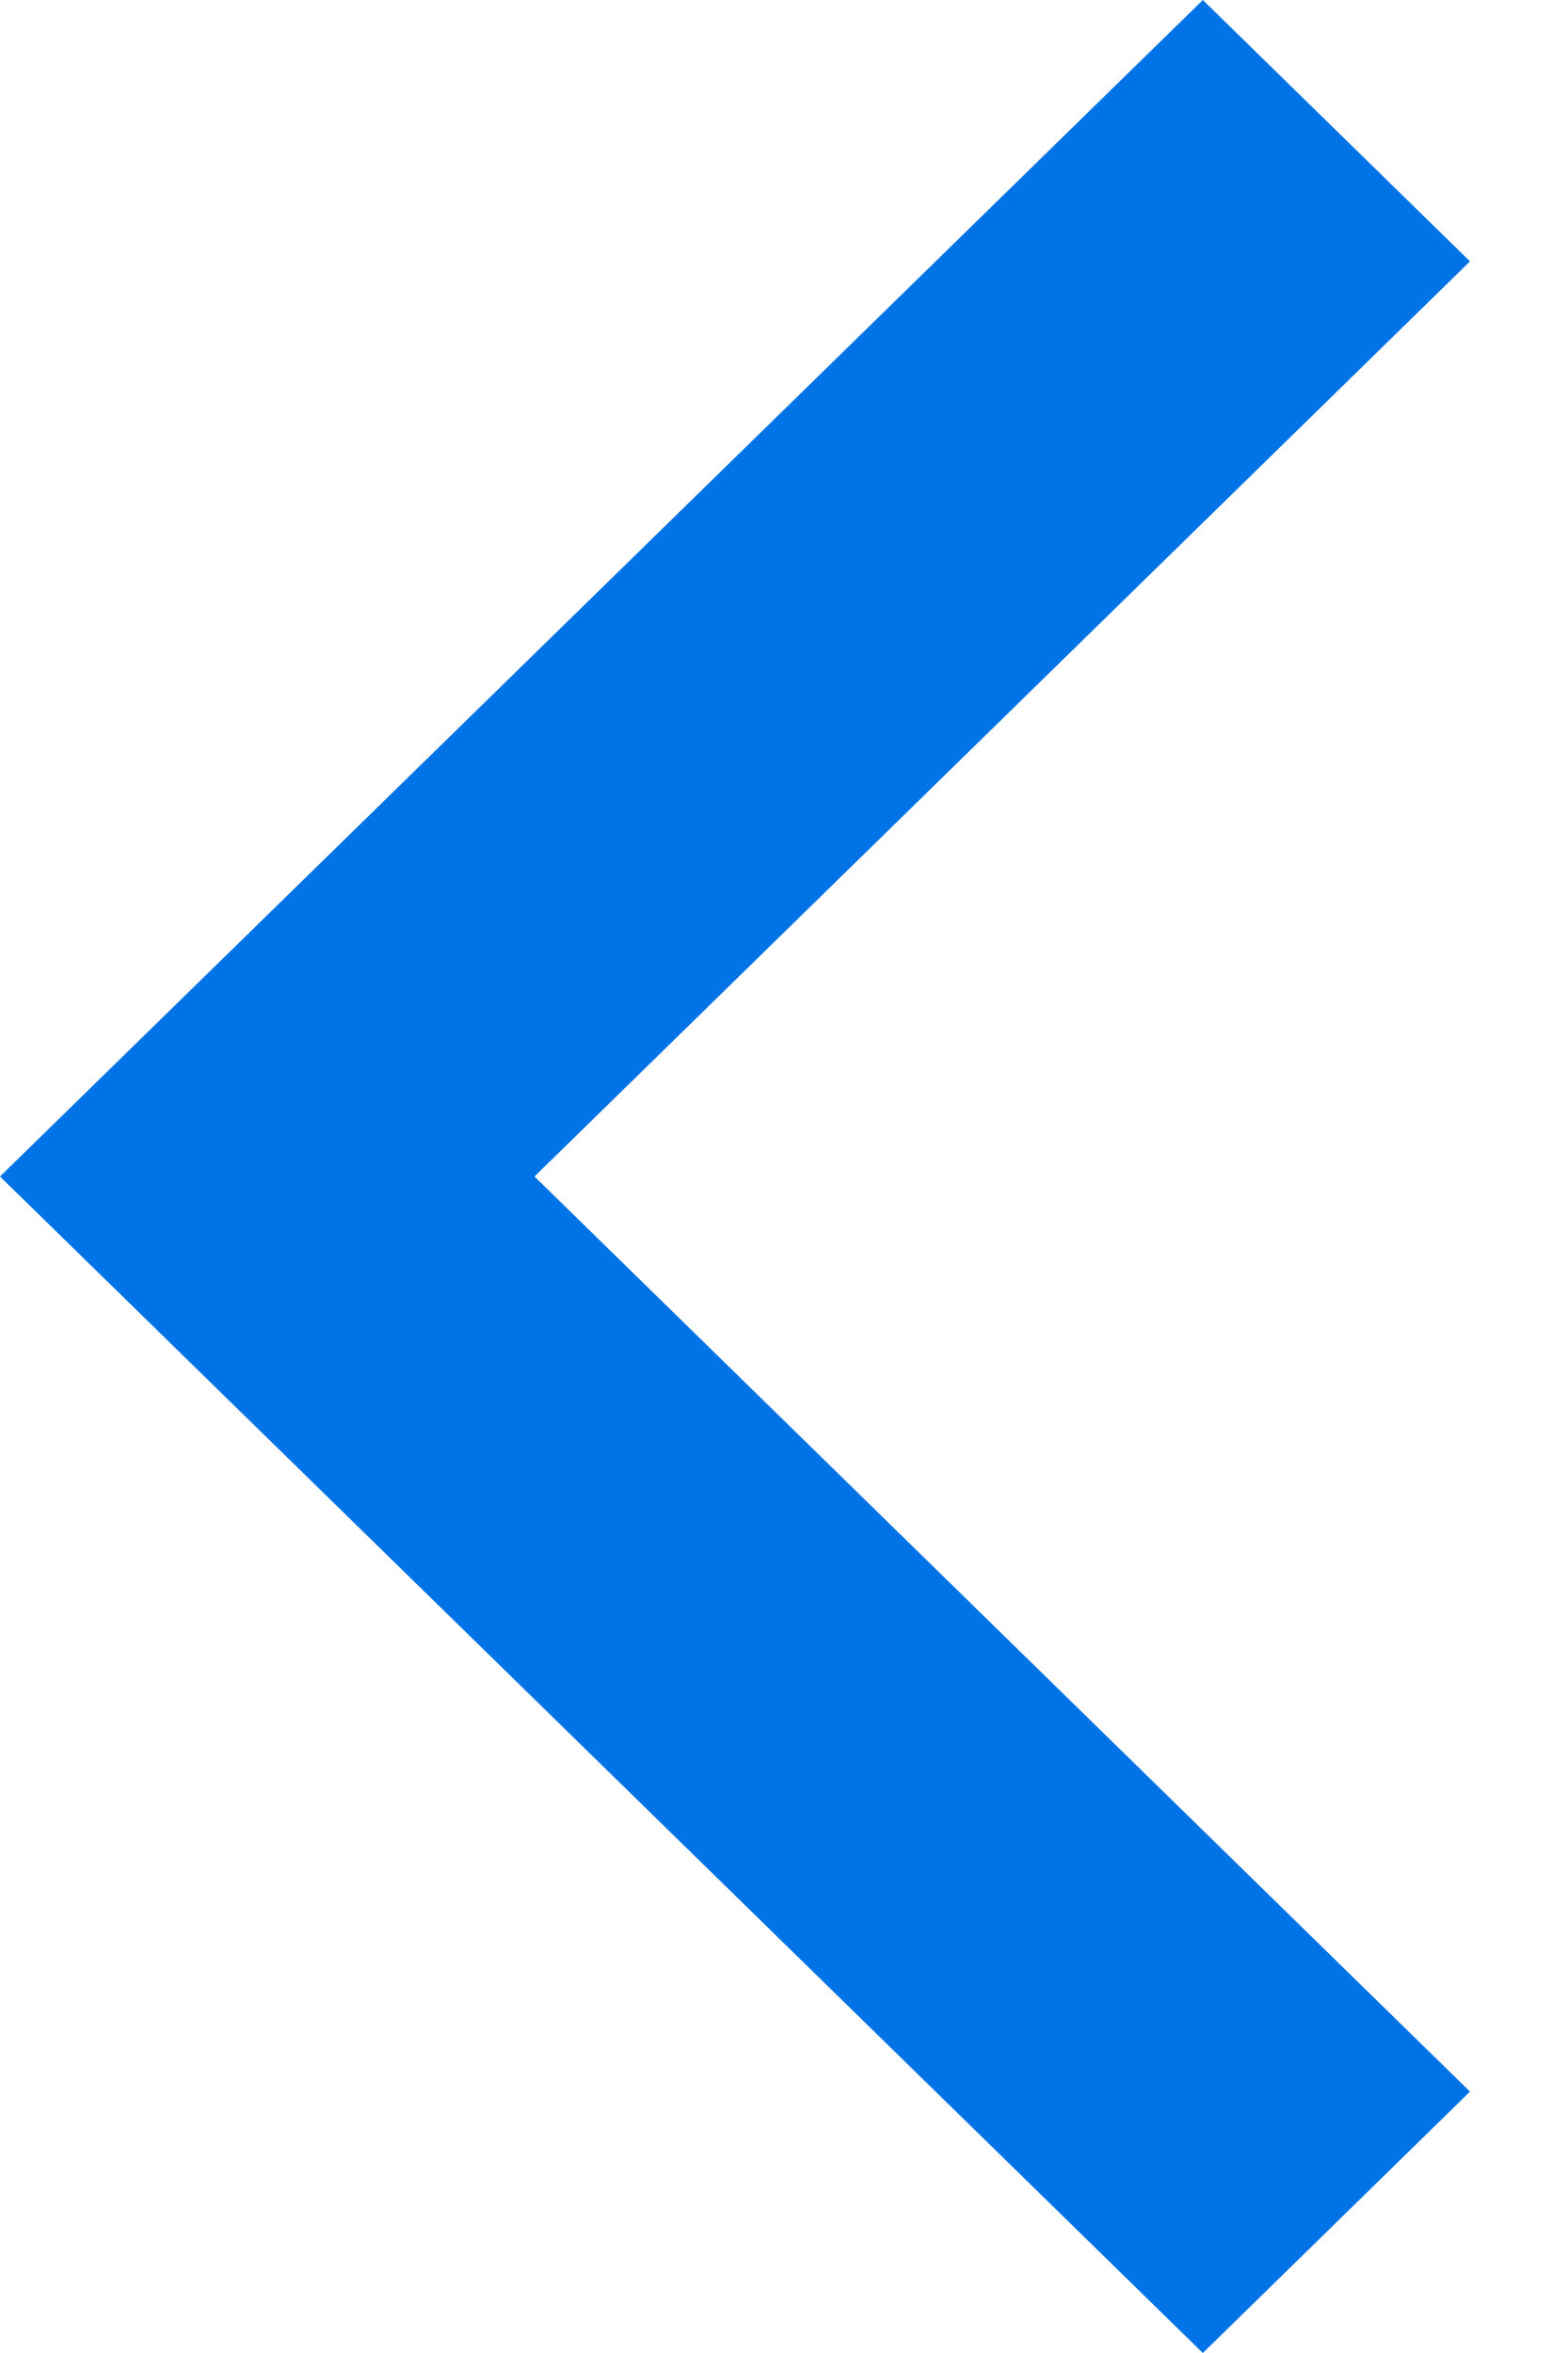
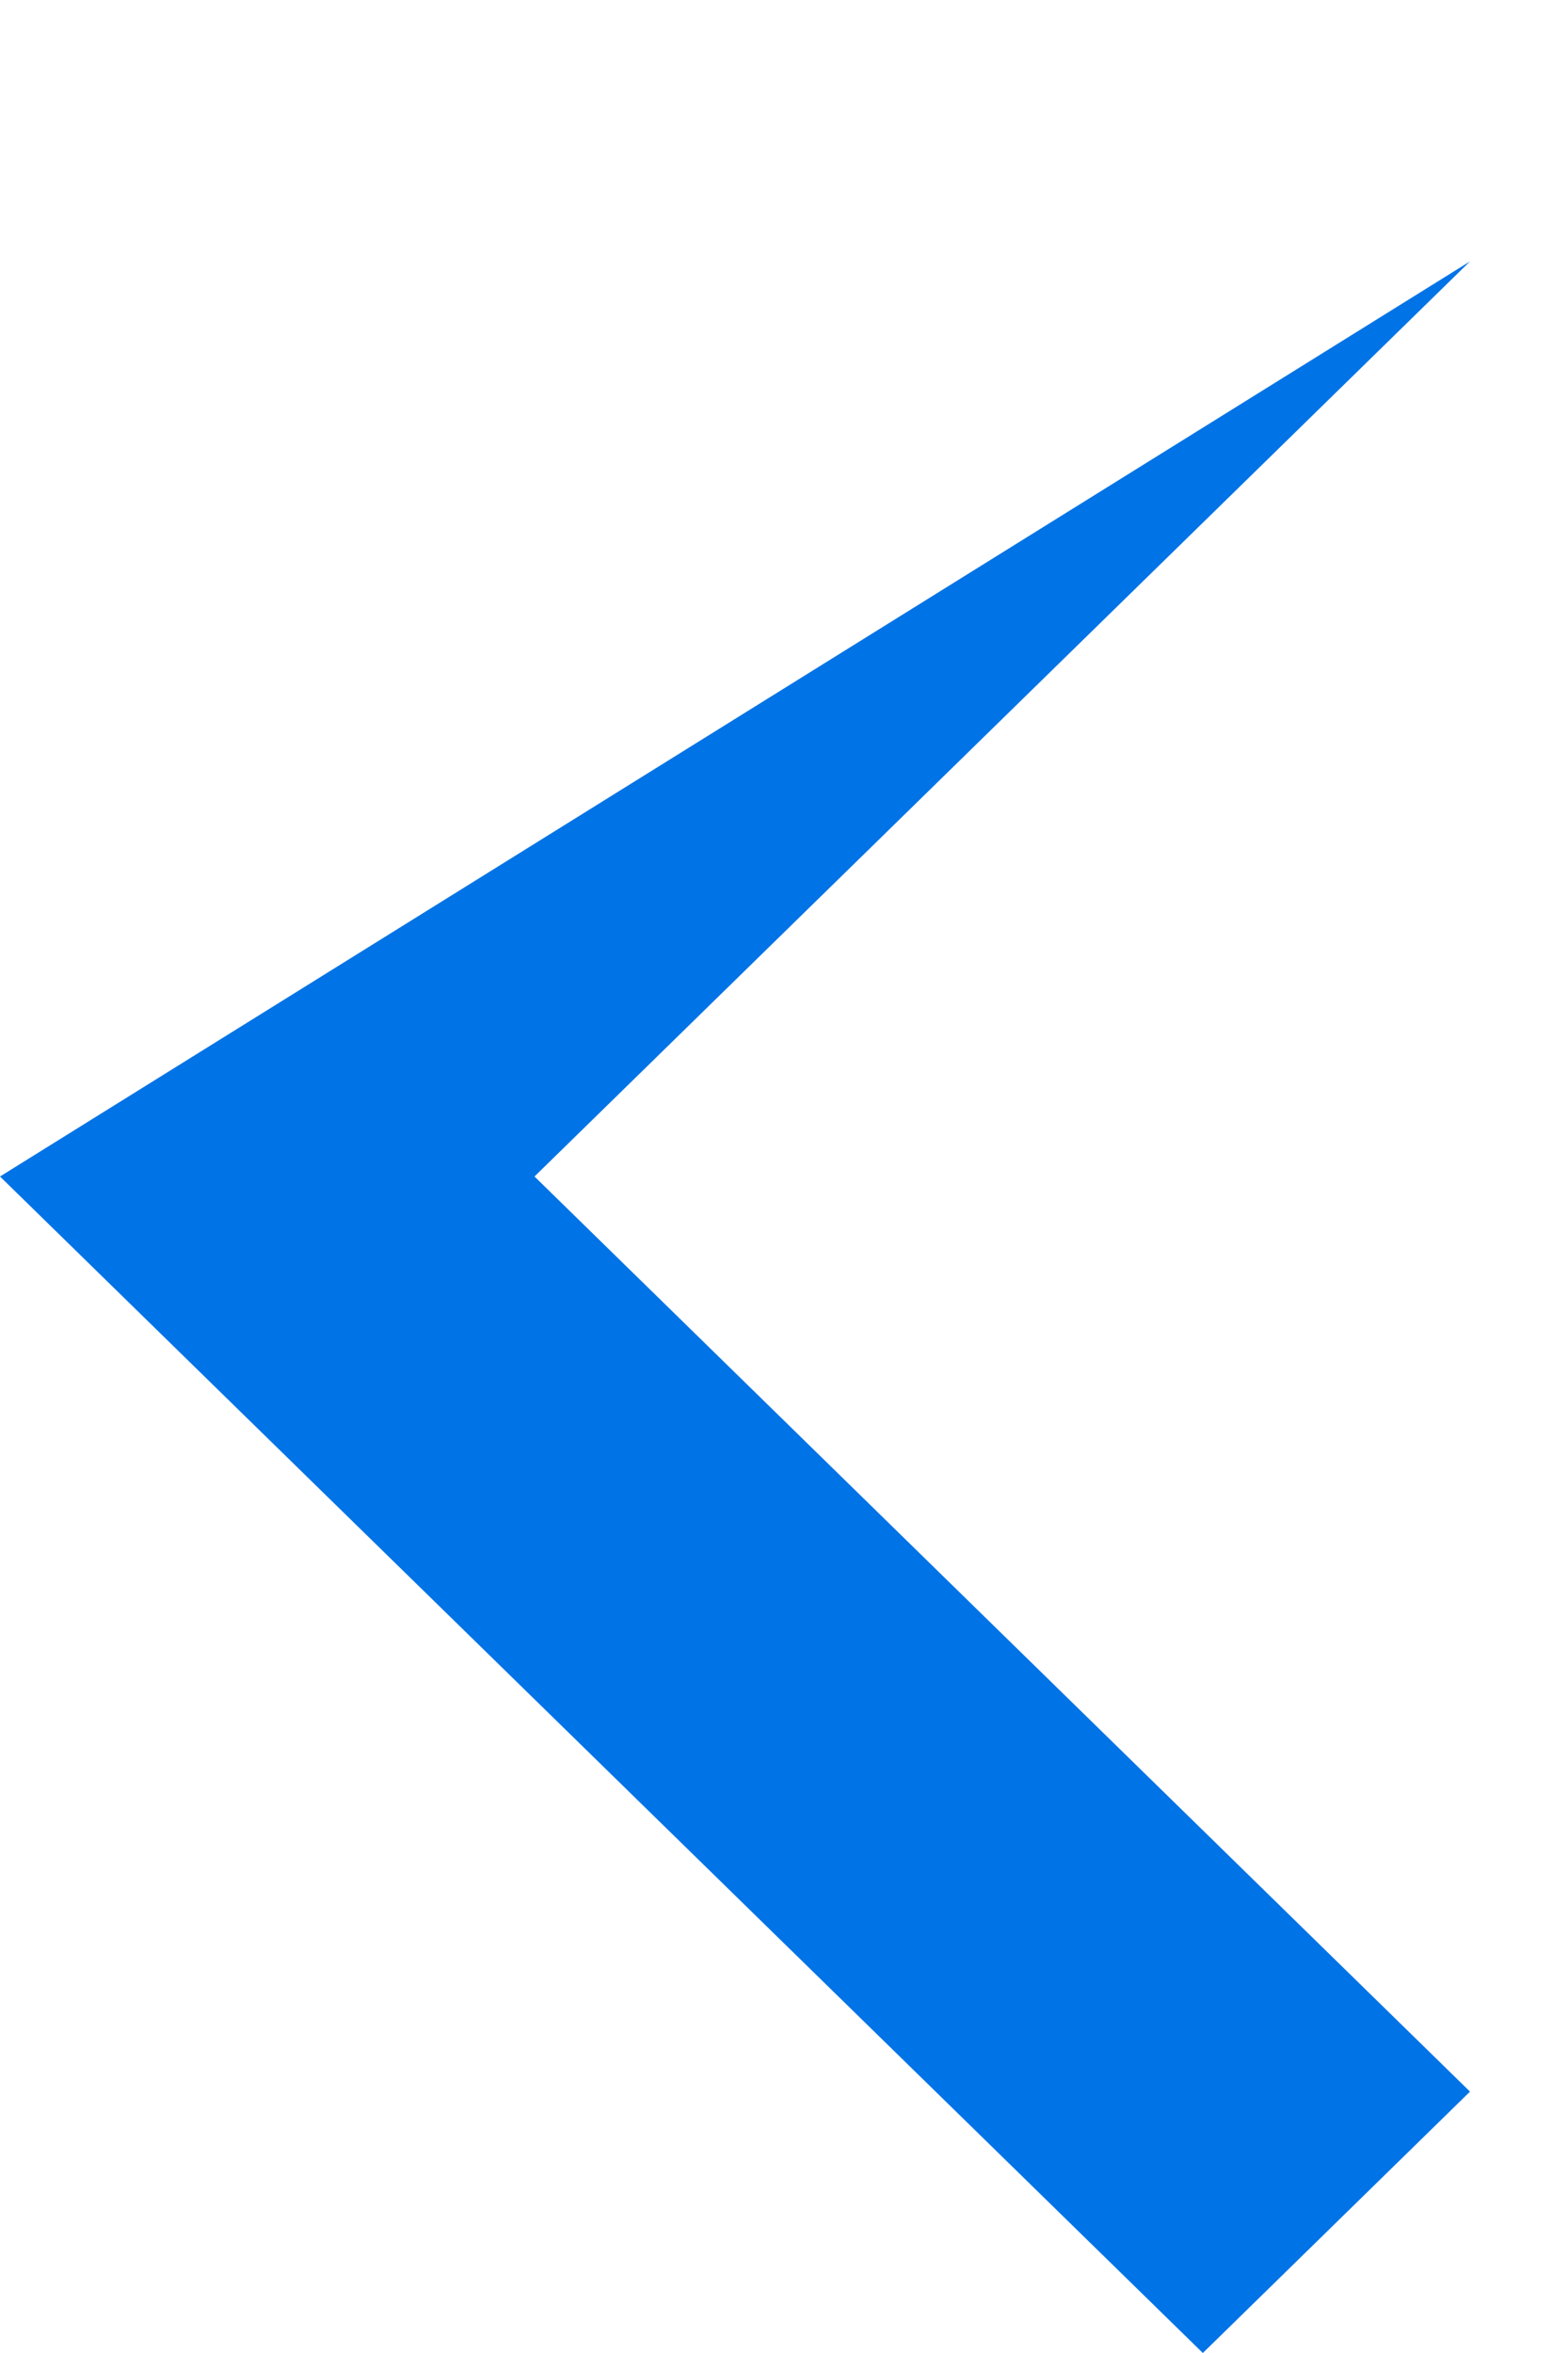
<svg xmlns="http://www.w3.org/2000/svg" width="8" height="12" viewBox="0 0 8 12" fill="none">
-   <path d="M2.727 6L7.5 10.667L6.137 12L8.51681e-08 6L6.137 -1.11249e-07L7.5 1.333L2.727 6Z" fill="#0073E6" />
+   <path d="M2.727 6L7.5 10.667L6.137 12L8.51681e-08 6L7.5 1.333L2.727 6Z" fill="#0073E6" />
</svg>